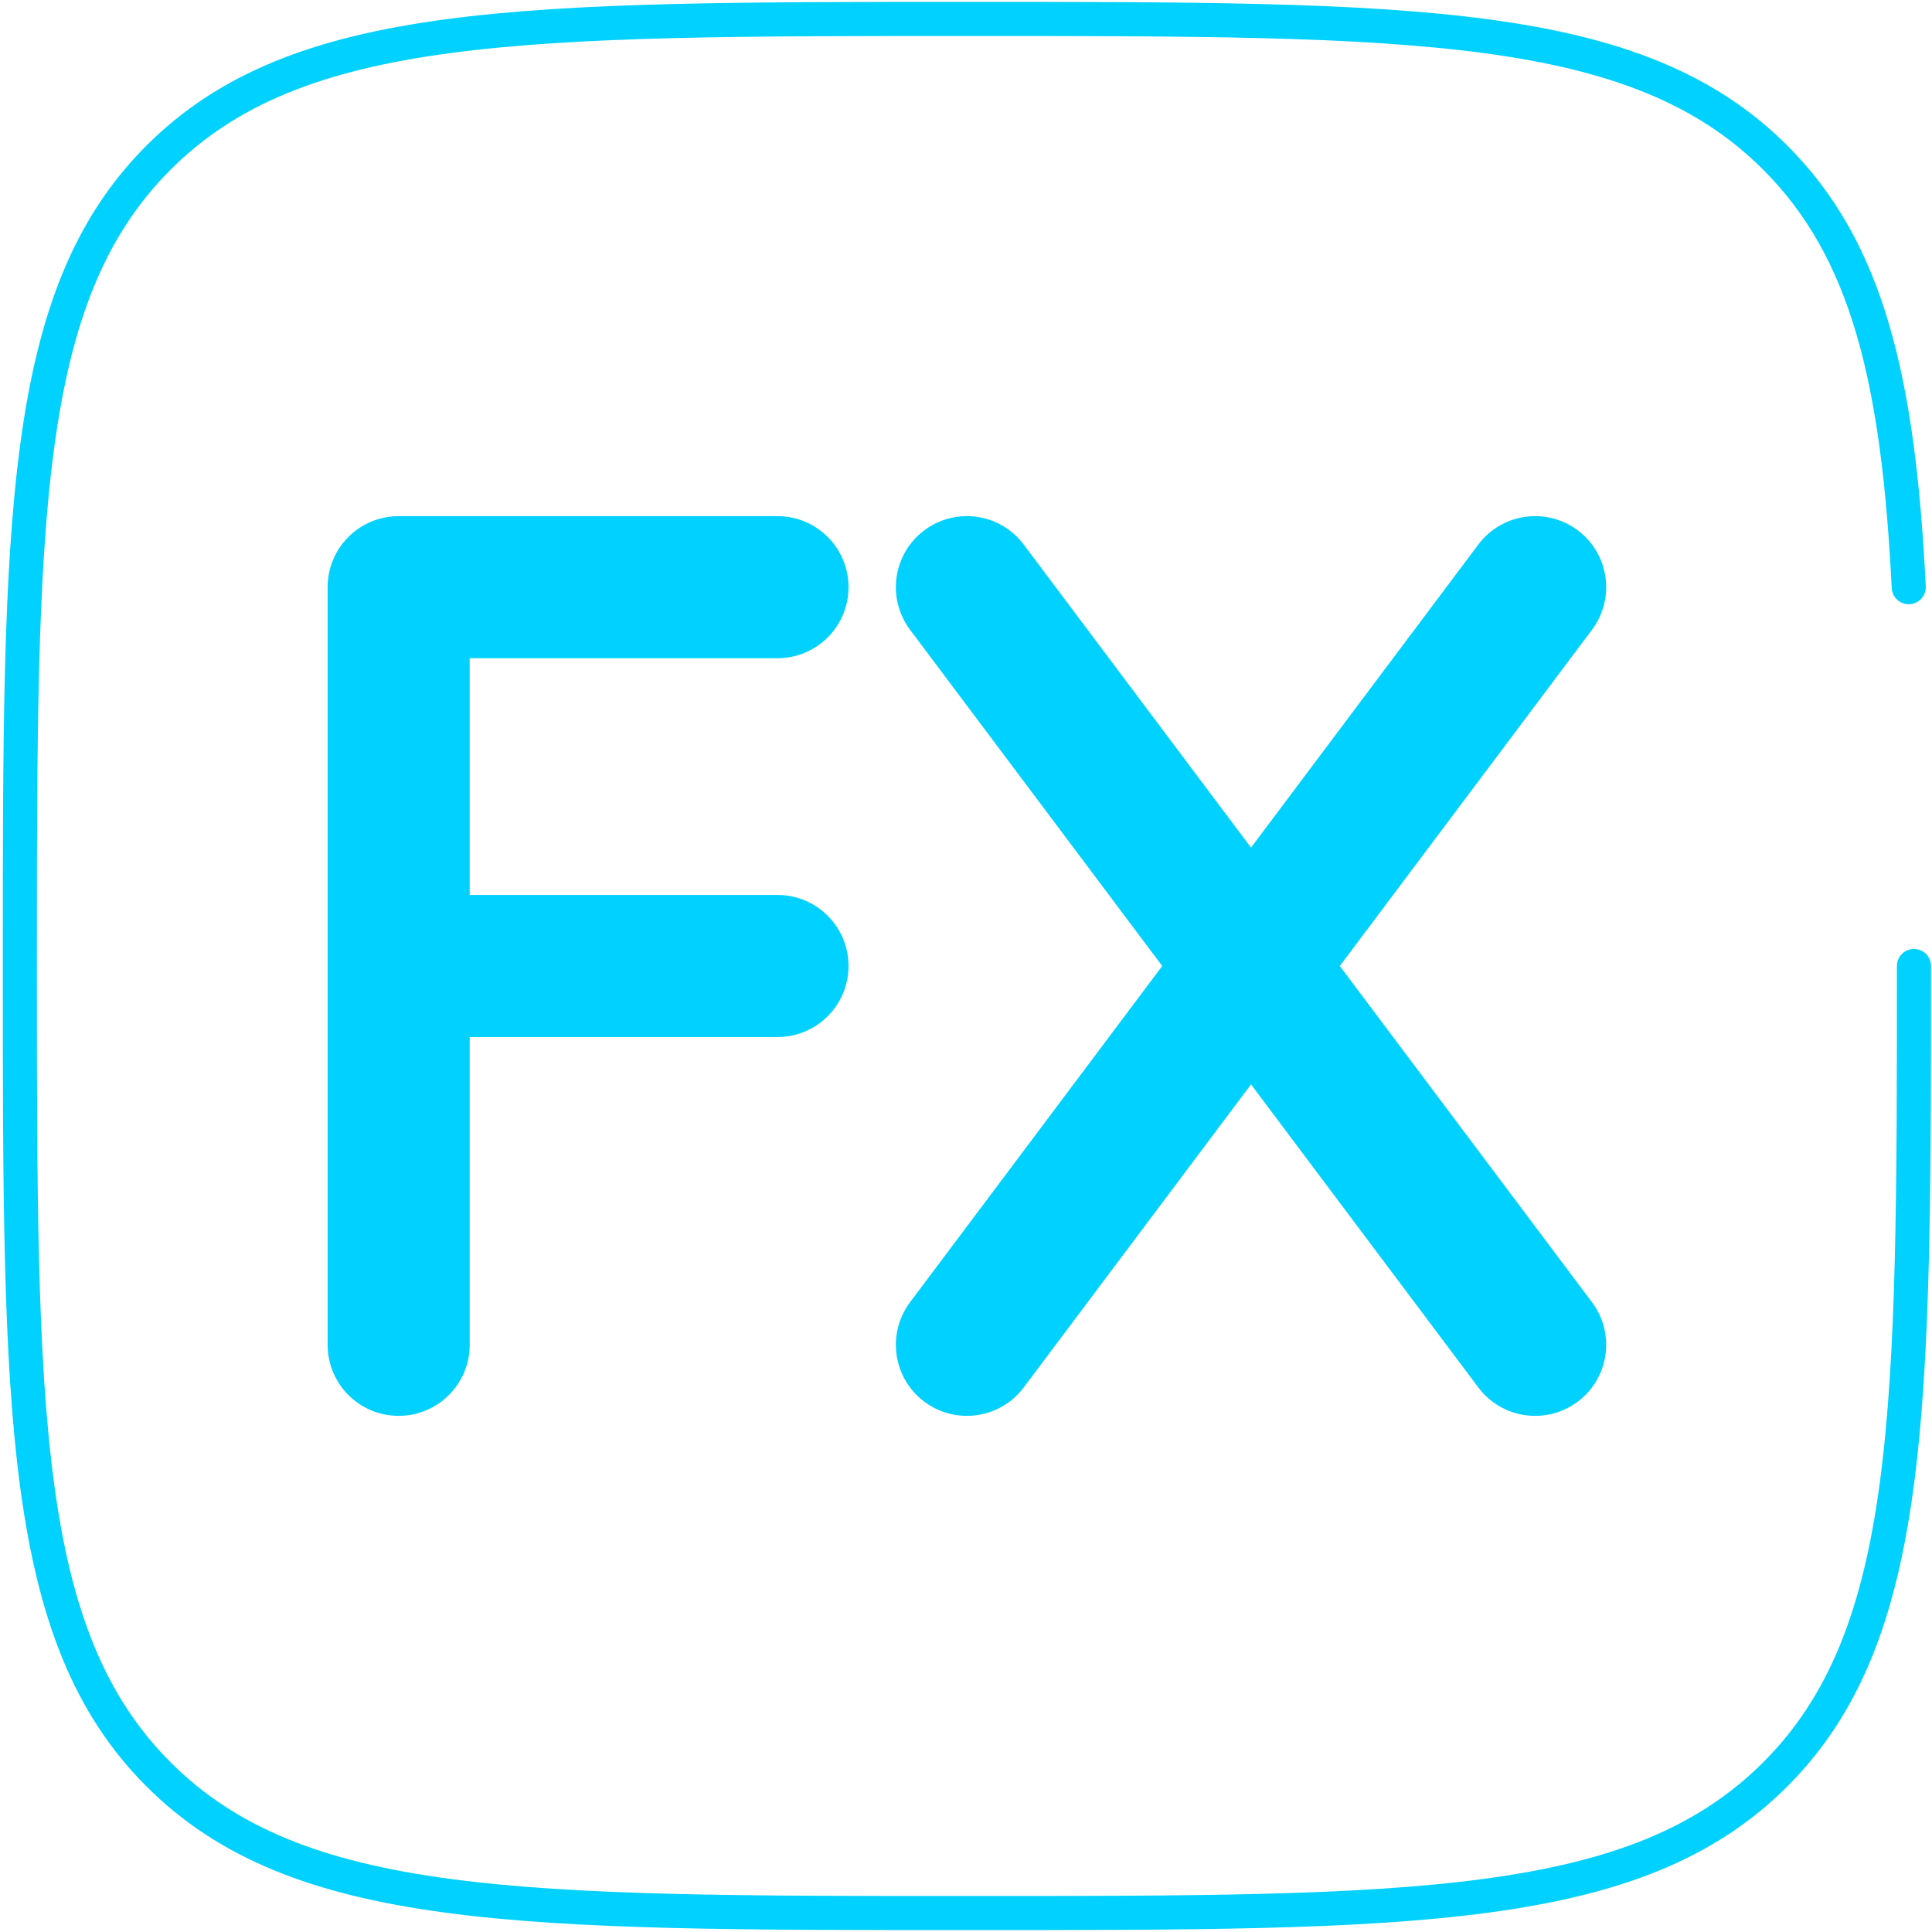
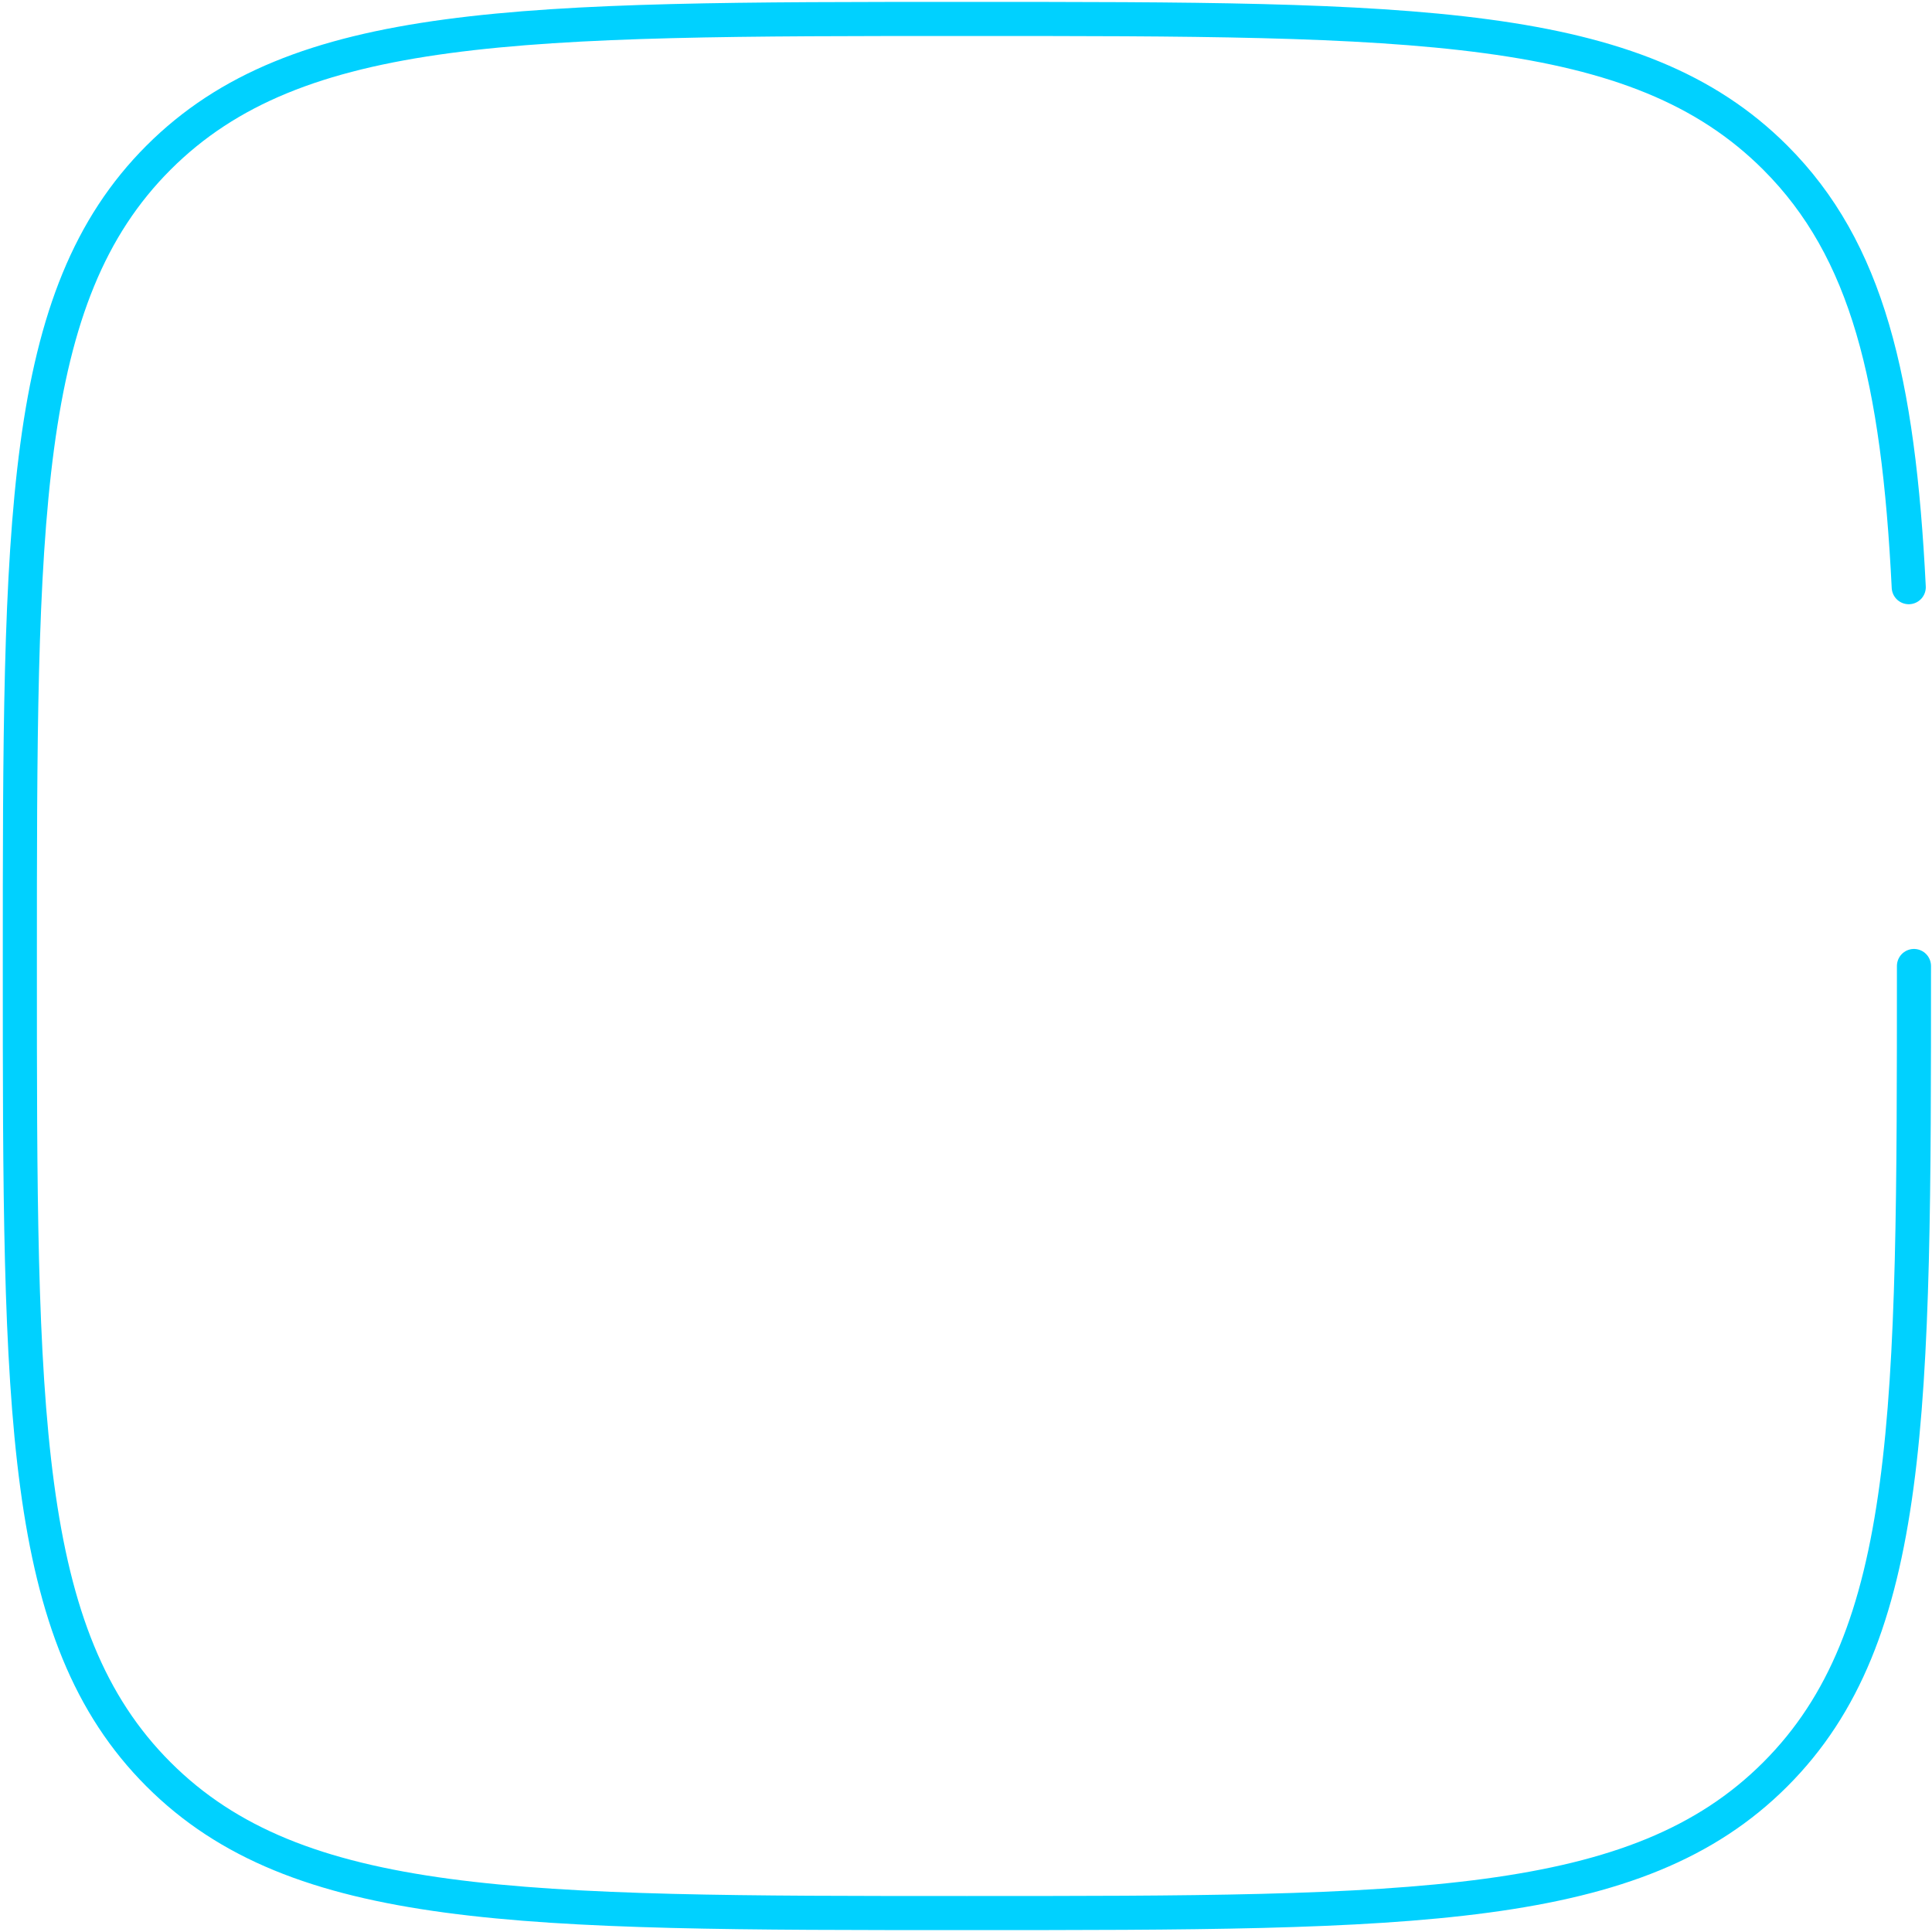
<svg xmlns="http://www.w3.org/2000/svg" width="680" height="680" viewBox="0 0 680 680" fill="none">
-   <path d="M140.316 206.668V181.668C126.509 181.668 115.316 192.861 115.316 206.668H140.316ZM273.65 231.667C287.456 231.667 298.65 220.475 298.65 206.668C298.65 192.861 287.456 181.668 273.65 181.668V231.667ZM273.65 365.001C287.456 365.001 298.65 353.807 298.65 340.001C298.65 326.194 287.456 315.001 273.65 315.001V365.001ZM560.316 221.667C568.6 210.622 566.363 194.952 555.316 186.668C544.27 178.383 528.6 180.622 520.316 191.668L560.316 221.667ZM320.316 458.334C312.033 469.381 314.27 485.051 325.316 493.334C336.363 501.618 352.033 499.381 360.316 488.334L320.316 458.334ZM360.316 191.668C352.033 180.622 336.363 178.383 325.316 186.668C314.27 194.952 312.033 210.622 320.316 221.667L360.316 191.668ZM520.316 488.334C528.6 499.381 544.27 501.618 555.316 493.334C566.363 485.051 568.6 469.381 560.316 458.334L520.316 488.334ZM115.316 473.334C115.316 487.141 126.509 498.334 140.316 498.334C154.123 498.334 165.316 487.141 165.316 473.334H115.316ZM140.316 231.667H273.65V181.668H140.316V231.667ZM140.316 365.001H273.65V315.001H140.316V365.001ZM520.316 191.668L420.316 325.001L460.316 355.001L560.316 221.667L520.316 191.668ZM420.316 325.001L320.316 458.334L360.316 488.334L460.316 355.001L420.316 325.001ZM320.316 221.667L420.316 355.001L460.316 325.001L360.316 191.668L320.316 221.667ZM420.316 355.001L520.316 488.334L560.316 458.334L460.316 325.001L420.316 355.001ZM115.316 206.668V340.001H165.316V206.668H115.316ZM115.316 340.001V473.334H165.316V340.001H115.316Z" fill="#00D1FF" />
  <path d="M673.651 340C673.651 497.134 673.651 575.704 624.834 624.517C576.021 673.334 497.451 673.334 340.318 673.334C183.183 673.334 104.615 673.334 55.8 624.517C6.984 575.704 6.984 497.134 6.984 340C6.984 182.865 6.984 104.298 55.8 55.483C104.615 6.667 183.183 6.667 340.318 6.667C497.451 6.667 576.021 6.667 624.834 55.483C657.294 87.941 668.171 133.552 671.814 206.667" stroke="#00D1FF" stroke-width="12" stroke-linecap="round" />
</svg>